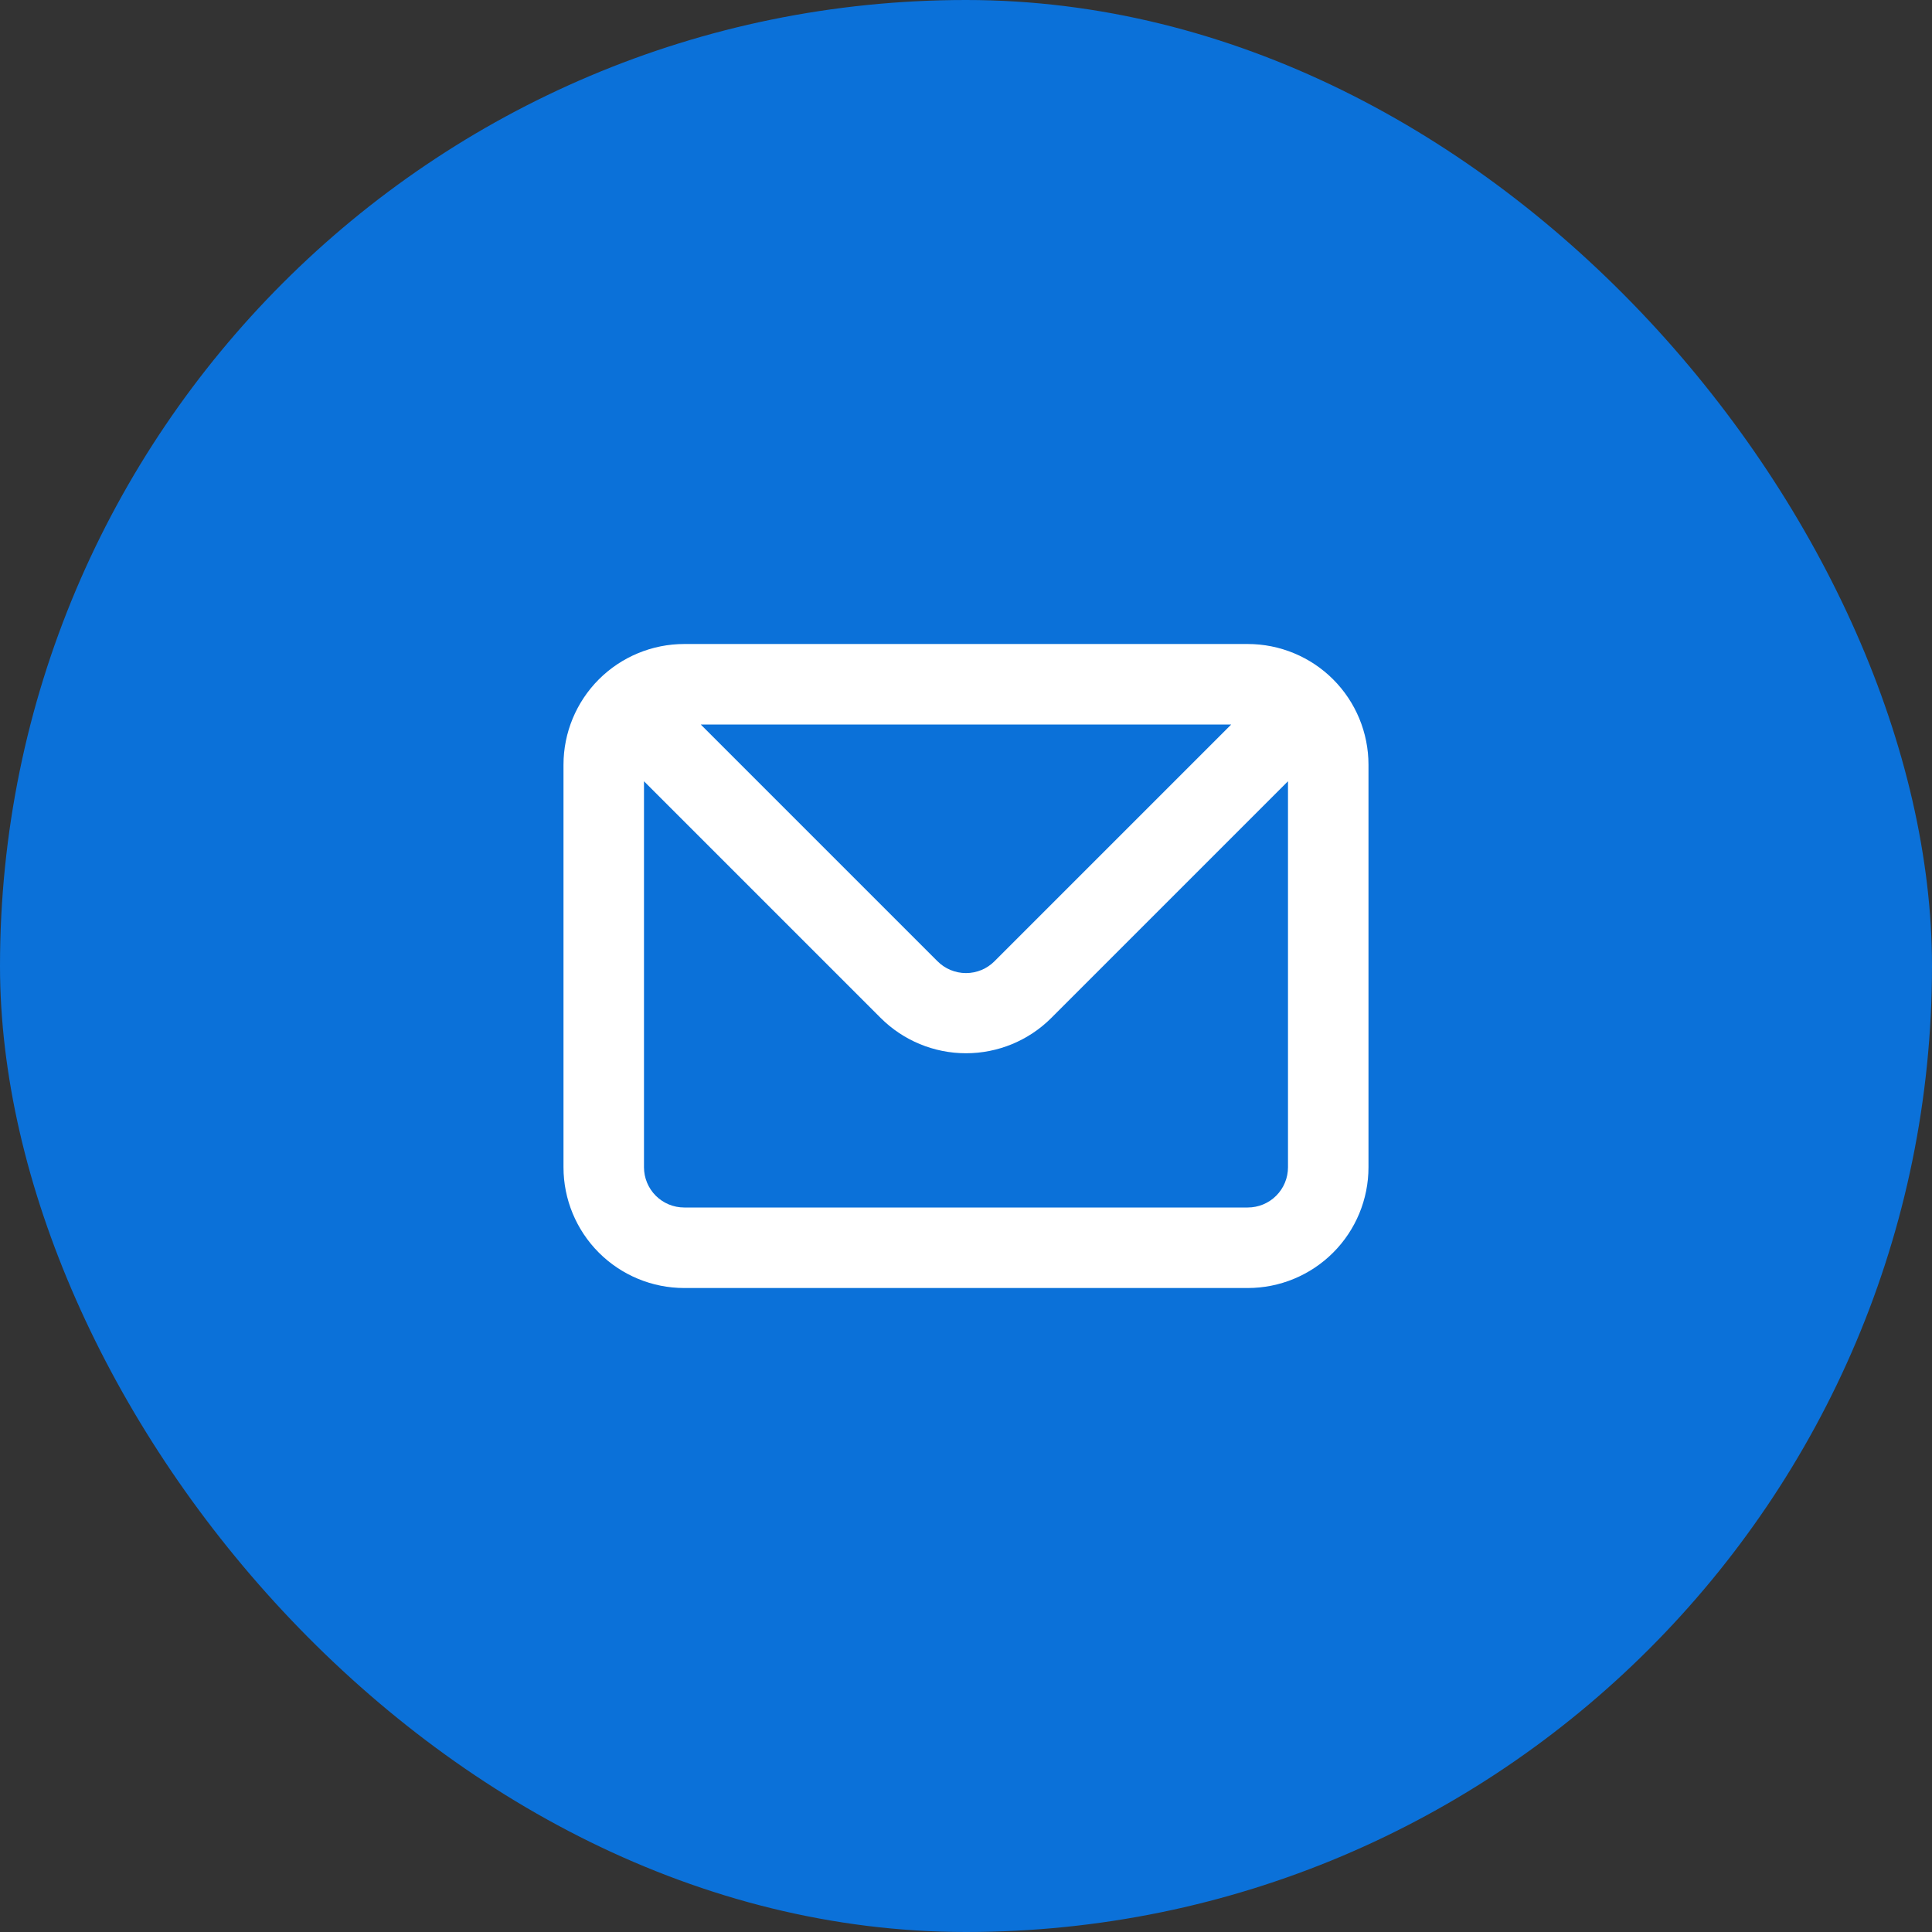
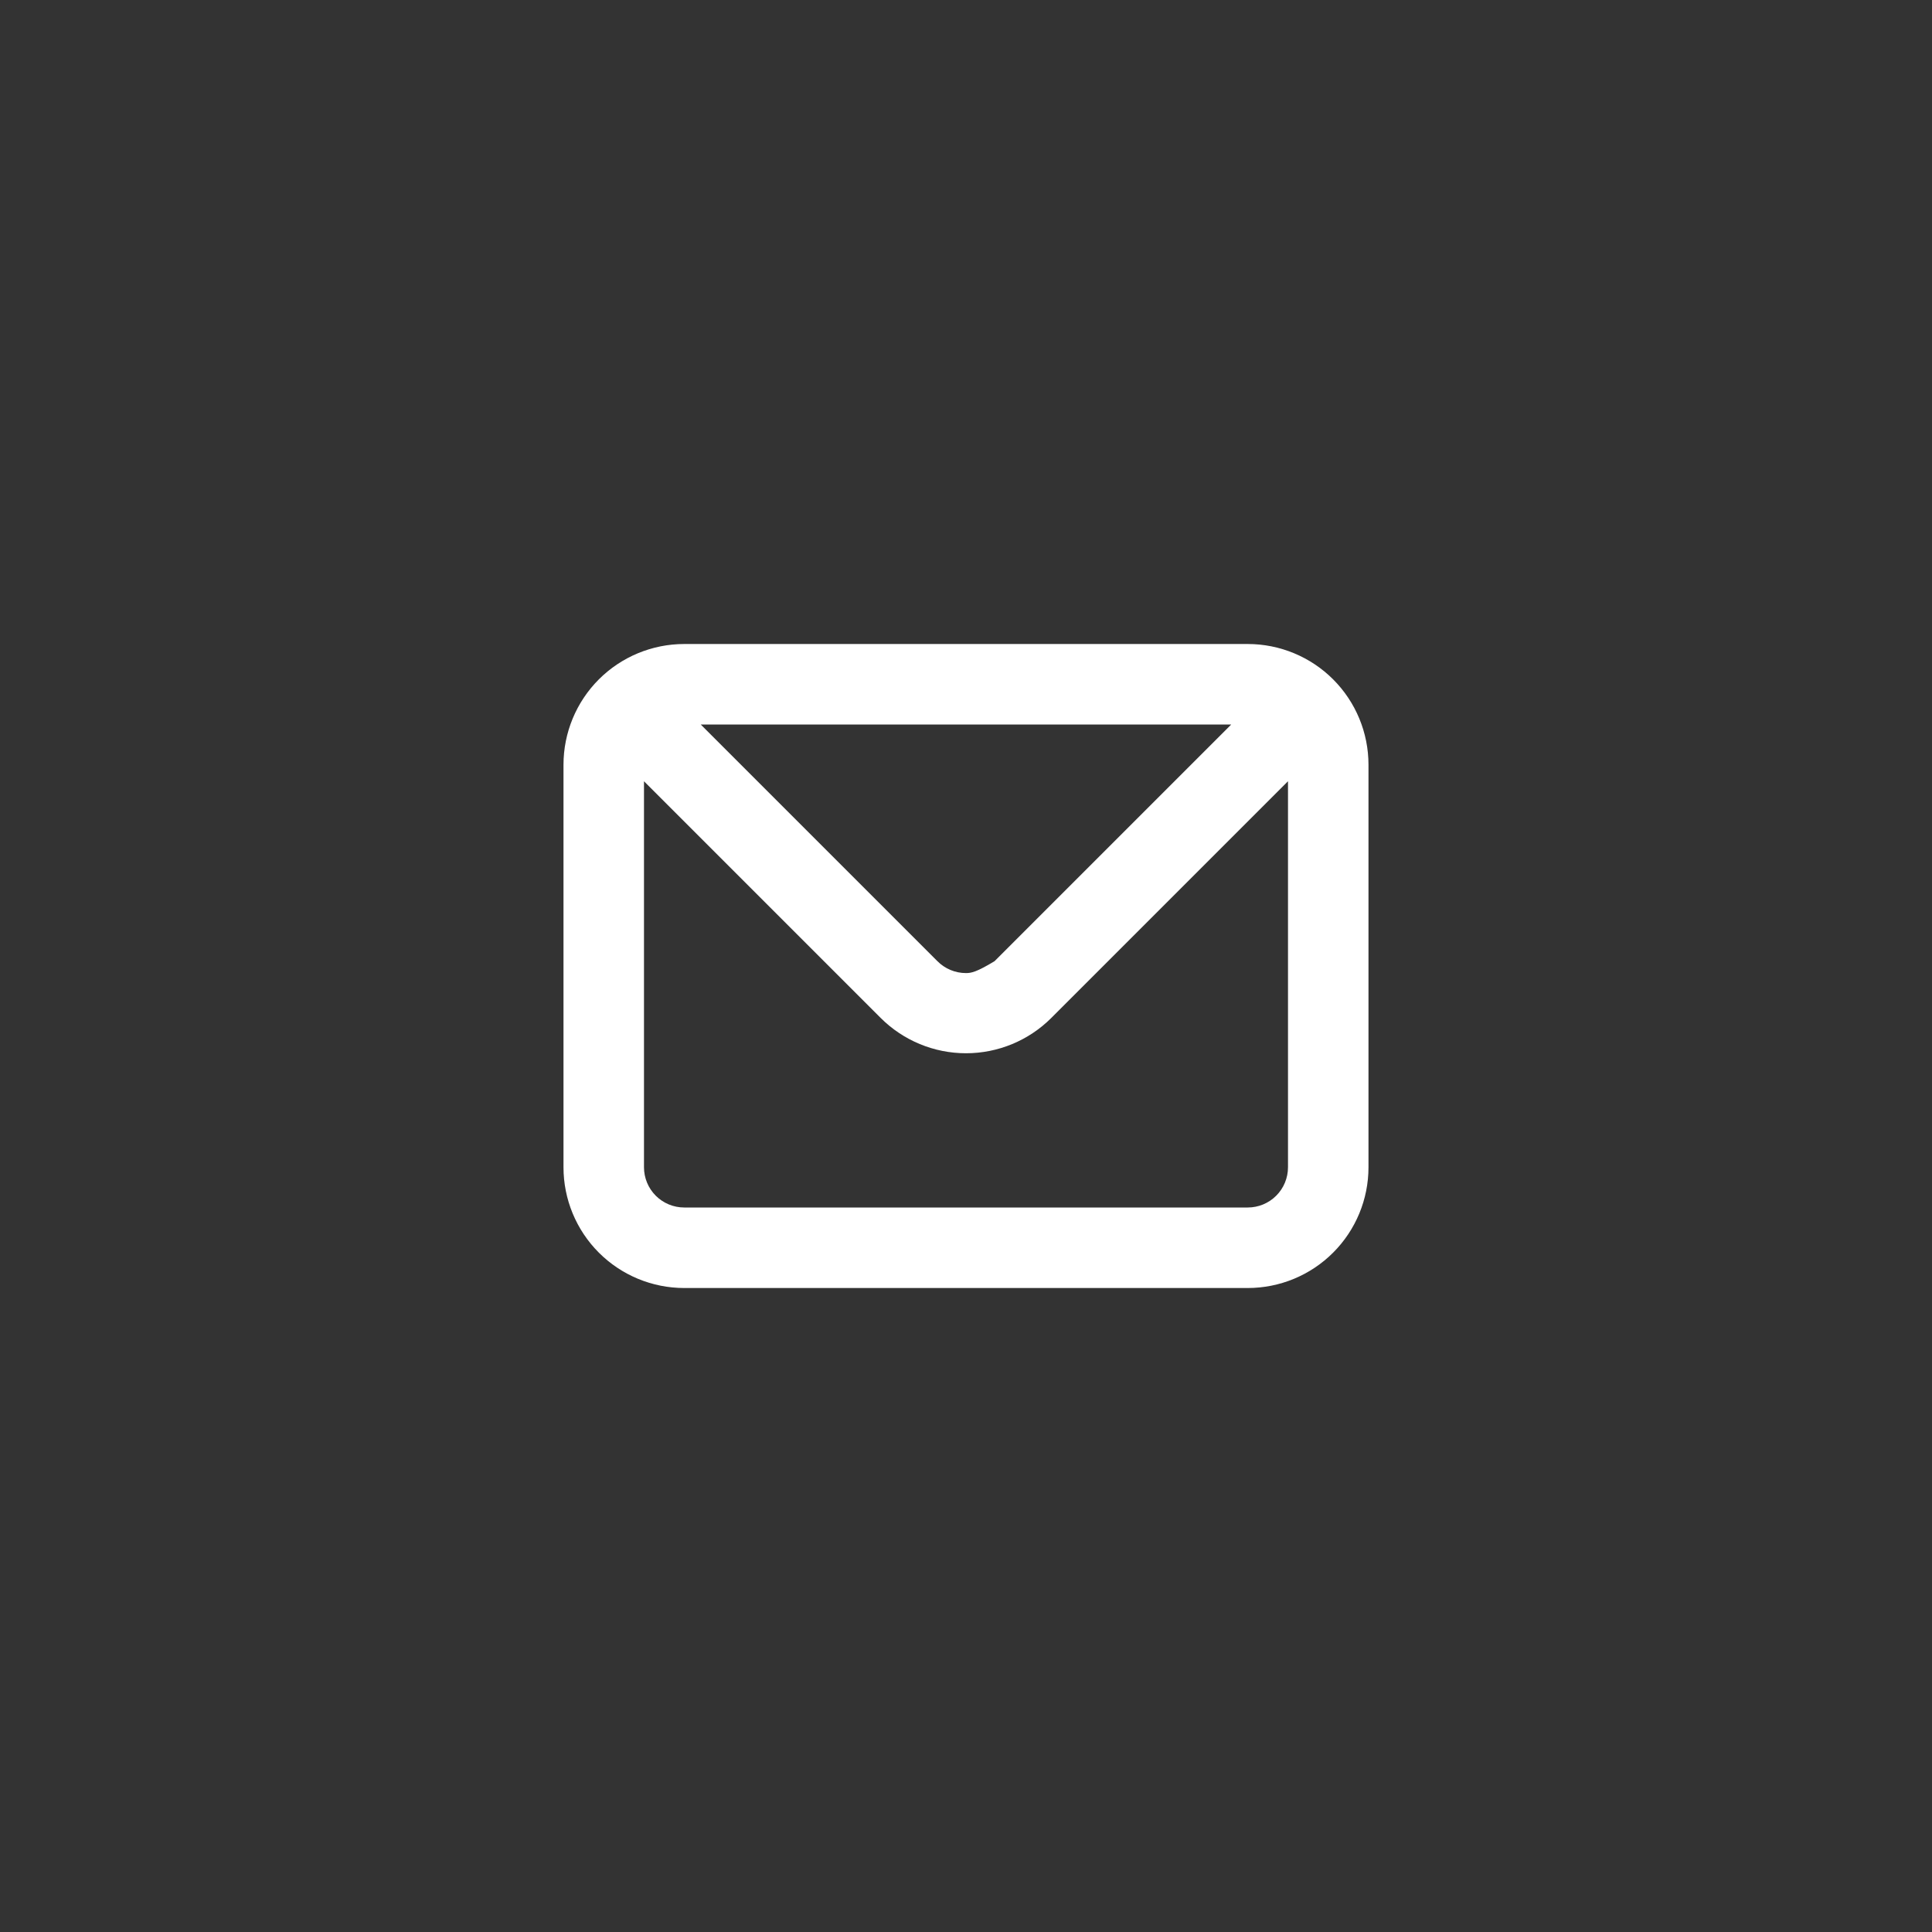
<svg xmlns="http://www.w3.org/2000/svg" width="80" height="80" viewBox="0 0 80 80" fill="none">
  <rect x="0" y="0" width="80" height="80" fill="#333333" stroke="none" />
-   <rect width="80" height="80" rx="40" fill="#0B71D9" />
-   <path d="M51.666 26.667H28.333C27.007 26.667 25.735 27.194 24.797 28.131C23.86 29.069 23.333 30.341 23.333 31.667V48.334C23.333 49.66 23.86 50.931 24.797 51.869C25.735 52.807 27.007 53.334 28.333 53.334H51.666C52.992 53.334 54.264 52.807 55.202 51.869C56.14 50.931 56.666 49.66 56.666 48.334V31.667C56.666 30.341 56.14 29.069 55.202 28.131C54.264 27.194 52.992 26.667 51.666 26.667ZM50.983 30L41.183 39.8C41.028 39.956 40.844 40.081 40.641 40.165C40.438 40.25 40.22 40.293 40 40.293C39.78 40.293 39.562 40.25 39.359 40.165C39.156 40.081 38.971 39.956 38.816 39.8L29.016 30H50.983ZM53.333 48.334C53.333 48.776 53.157 49.2 52.845 49.512C52.532 49.825 52.108 50 51.666 50H28.333C27.891 50 27.467 49.825 27.154 49.512C26.842 49.2 26.666 48.776 26.666 48.334V32.35L36.466 42.15C37.404 43.087 38.675 43.613 40 43.613C41.325 43.613 42.596 43.087 43.533 42.15L53.333 32.35V48.334Z" fill="white" />
+   <path d="M51.666 26.667H28.333C27.007 26.667 25.735 27.194 24.797 28.131C23.86 29.069 23.333 30.341 23.333 31.667V48.334C23.333 49.66 23.86 50.931 24.797 51.869C25.735 52.807 27.007 53.334 28.333 53.334H51.666C52.992 53.334 54.264 52.807 55.202 51.869C56.14 50.931 56.666 49.66 56.666 48.334V31.667C56.666 30.341 56.14 29.069 55.202 28.131C54.264 27.194 52.992 26.667 51.666 26.667ZM50.983 30L41.183 39.8C40.438 40.25 40.22 40.293 40 40.293C39.78 40.293 39.562 40.25 39.359 40.165C39.156 40.081 38.971 39.956 38.816 39.8L29.016 30H50.983ZM53.333 48.334C53.333 48.776 53.157 49.2 52.845 49.512C52.532 49.825 52.108 50 51.666 50H28.333C27.891 50 27.467 49.825 27.154 49.512C26.842 49.2 26.666 48.776 26.666 48.334V32.35L36.466 42.15C37.404 43.087 38.675 43.613 40 43.613C41.325 43.613 42.596 43.087 43.533 42.15L53.333 32.35V48.334Z" fill="white" />
</svg>